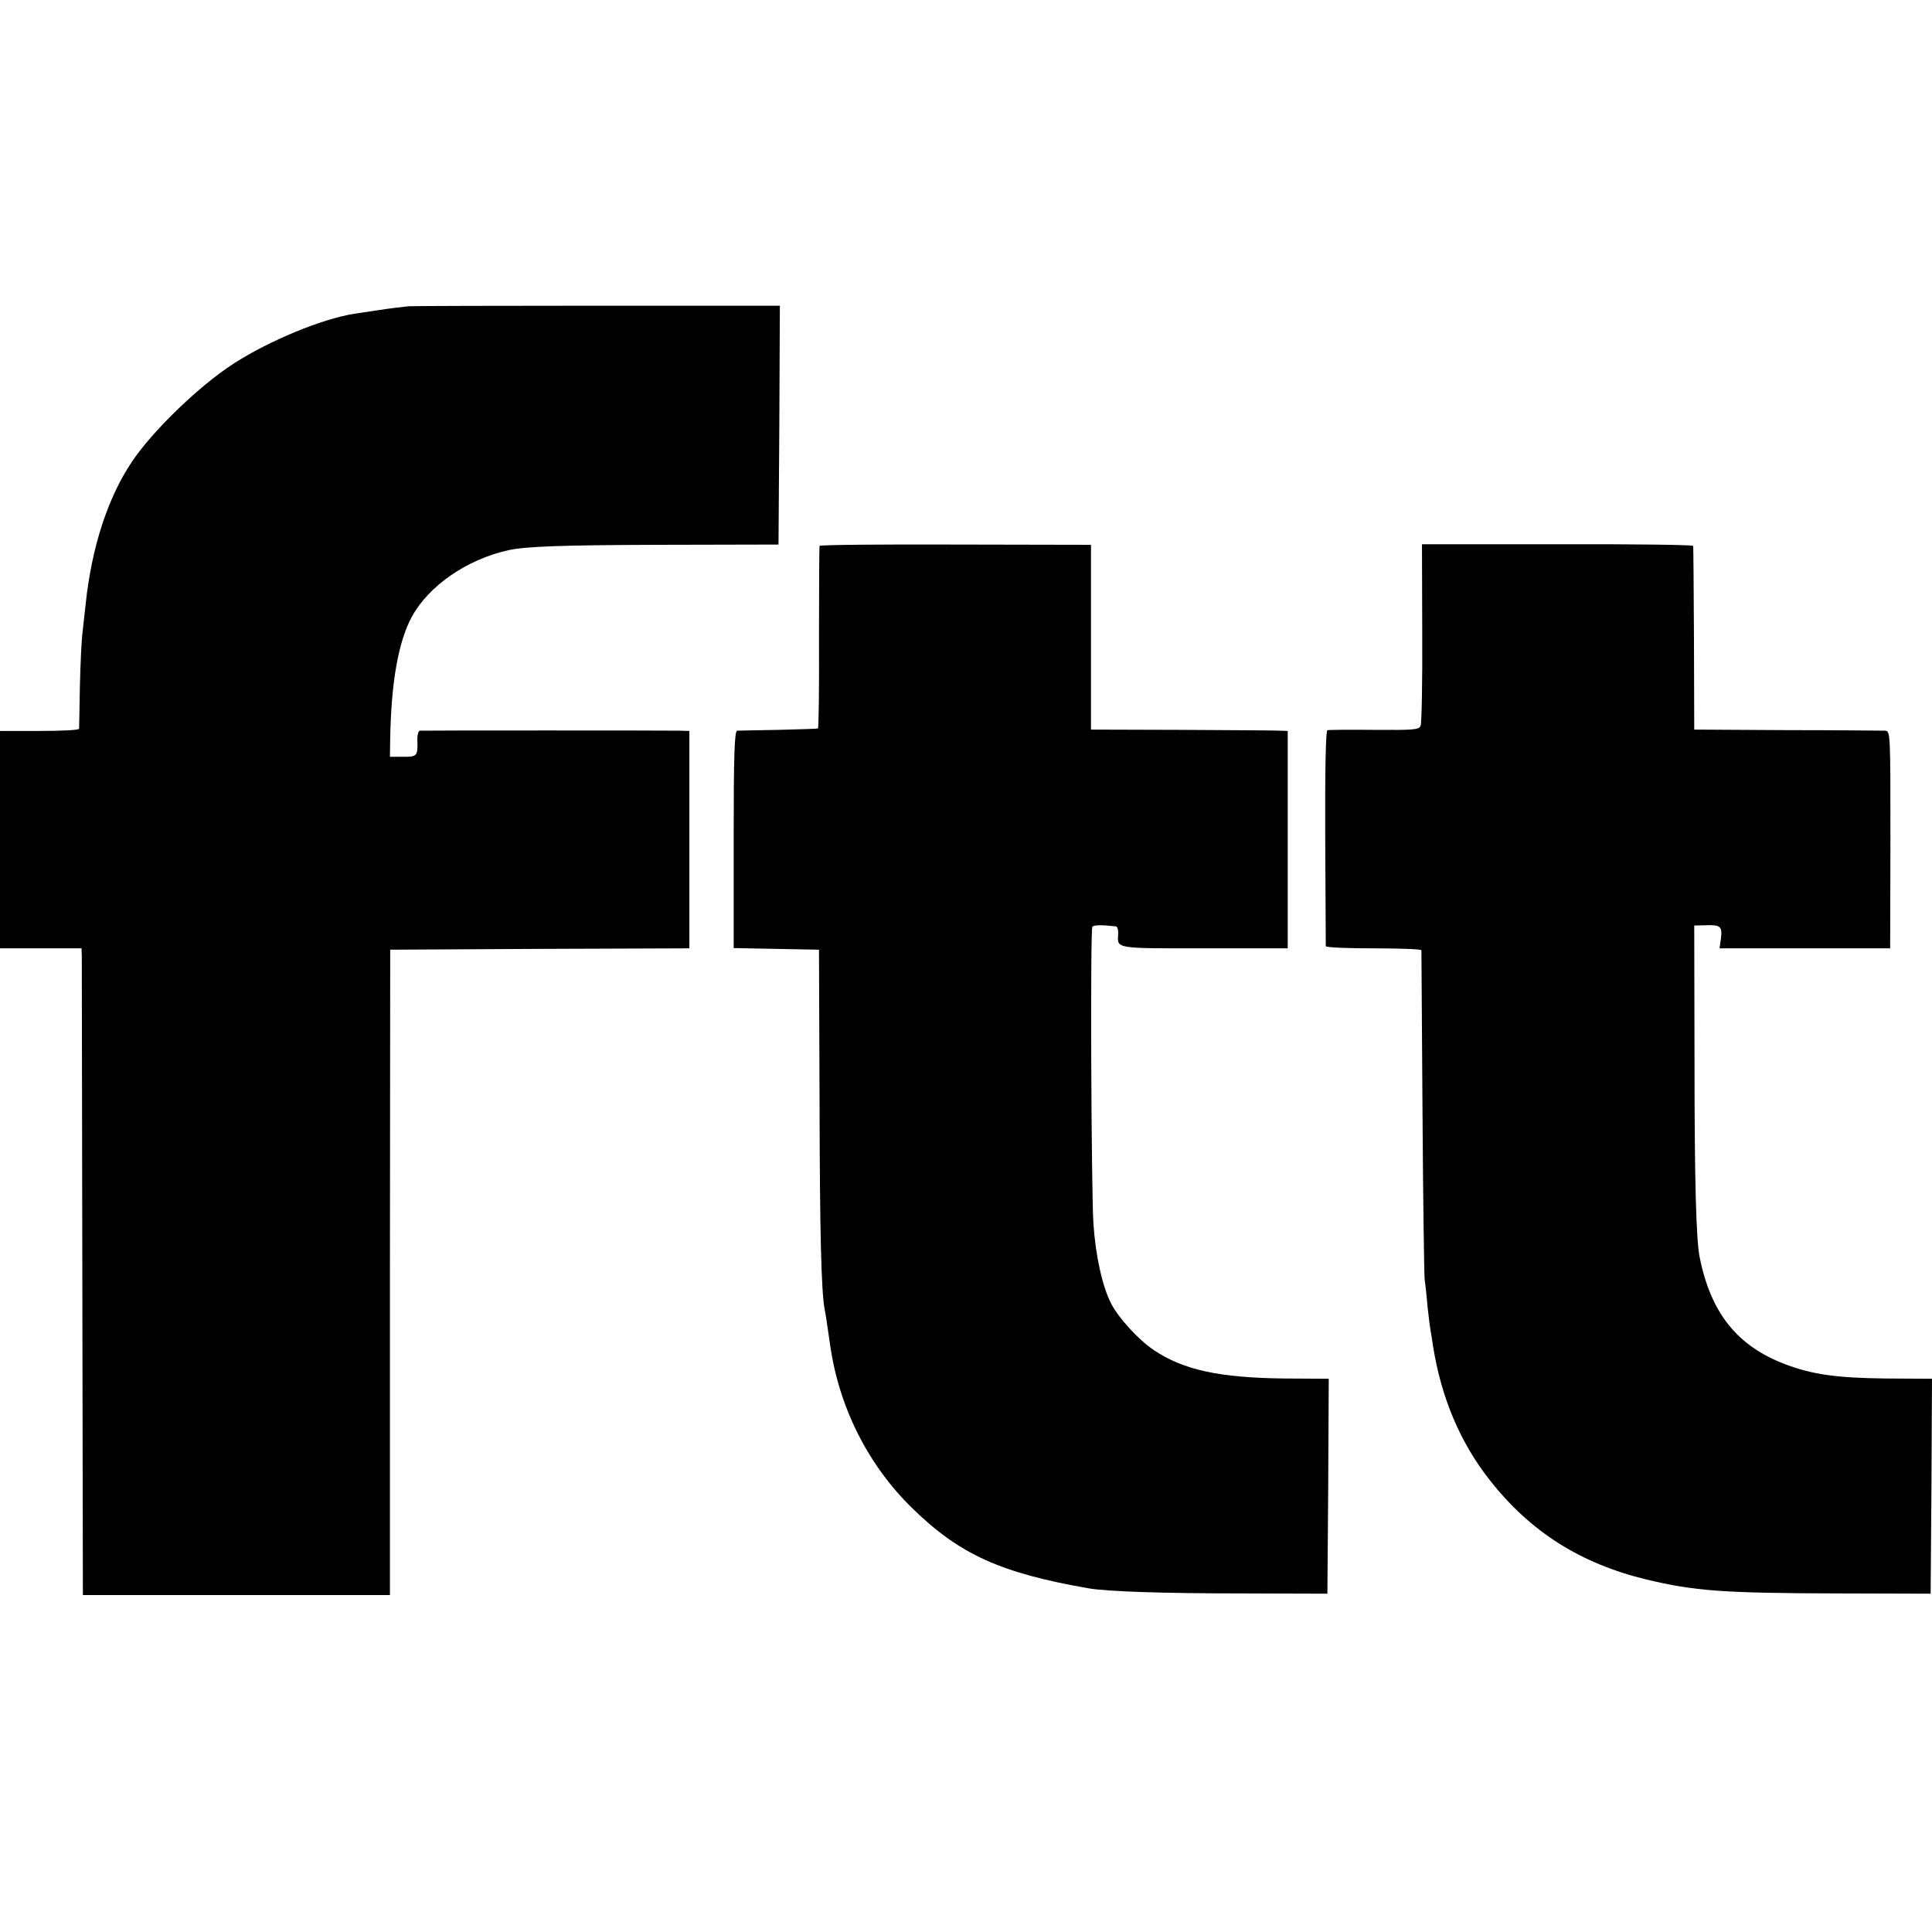
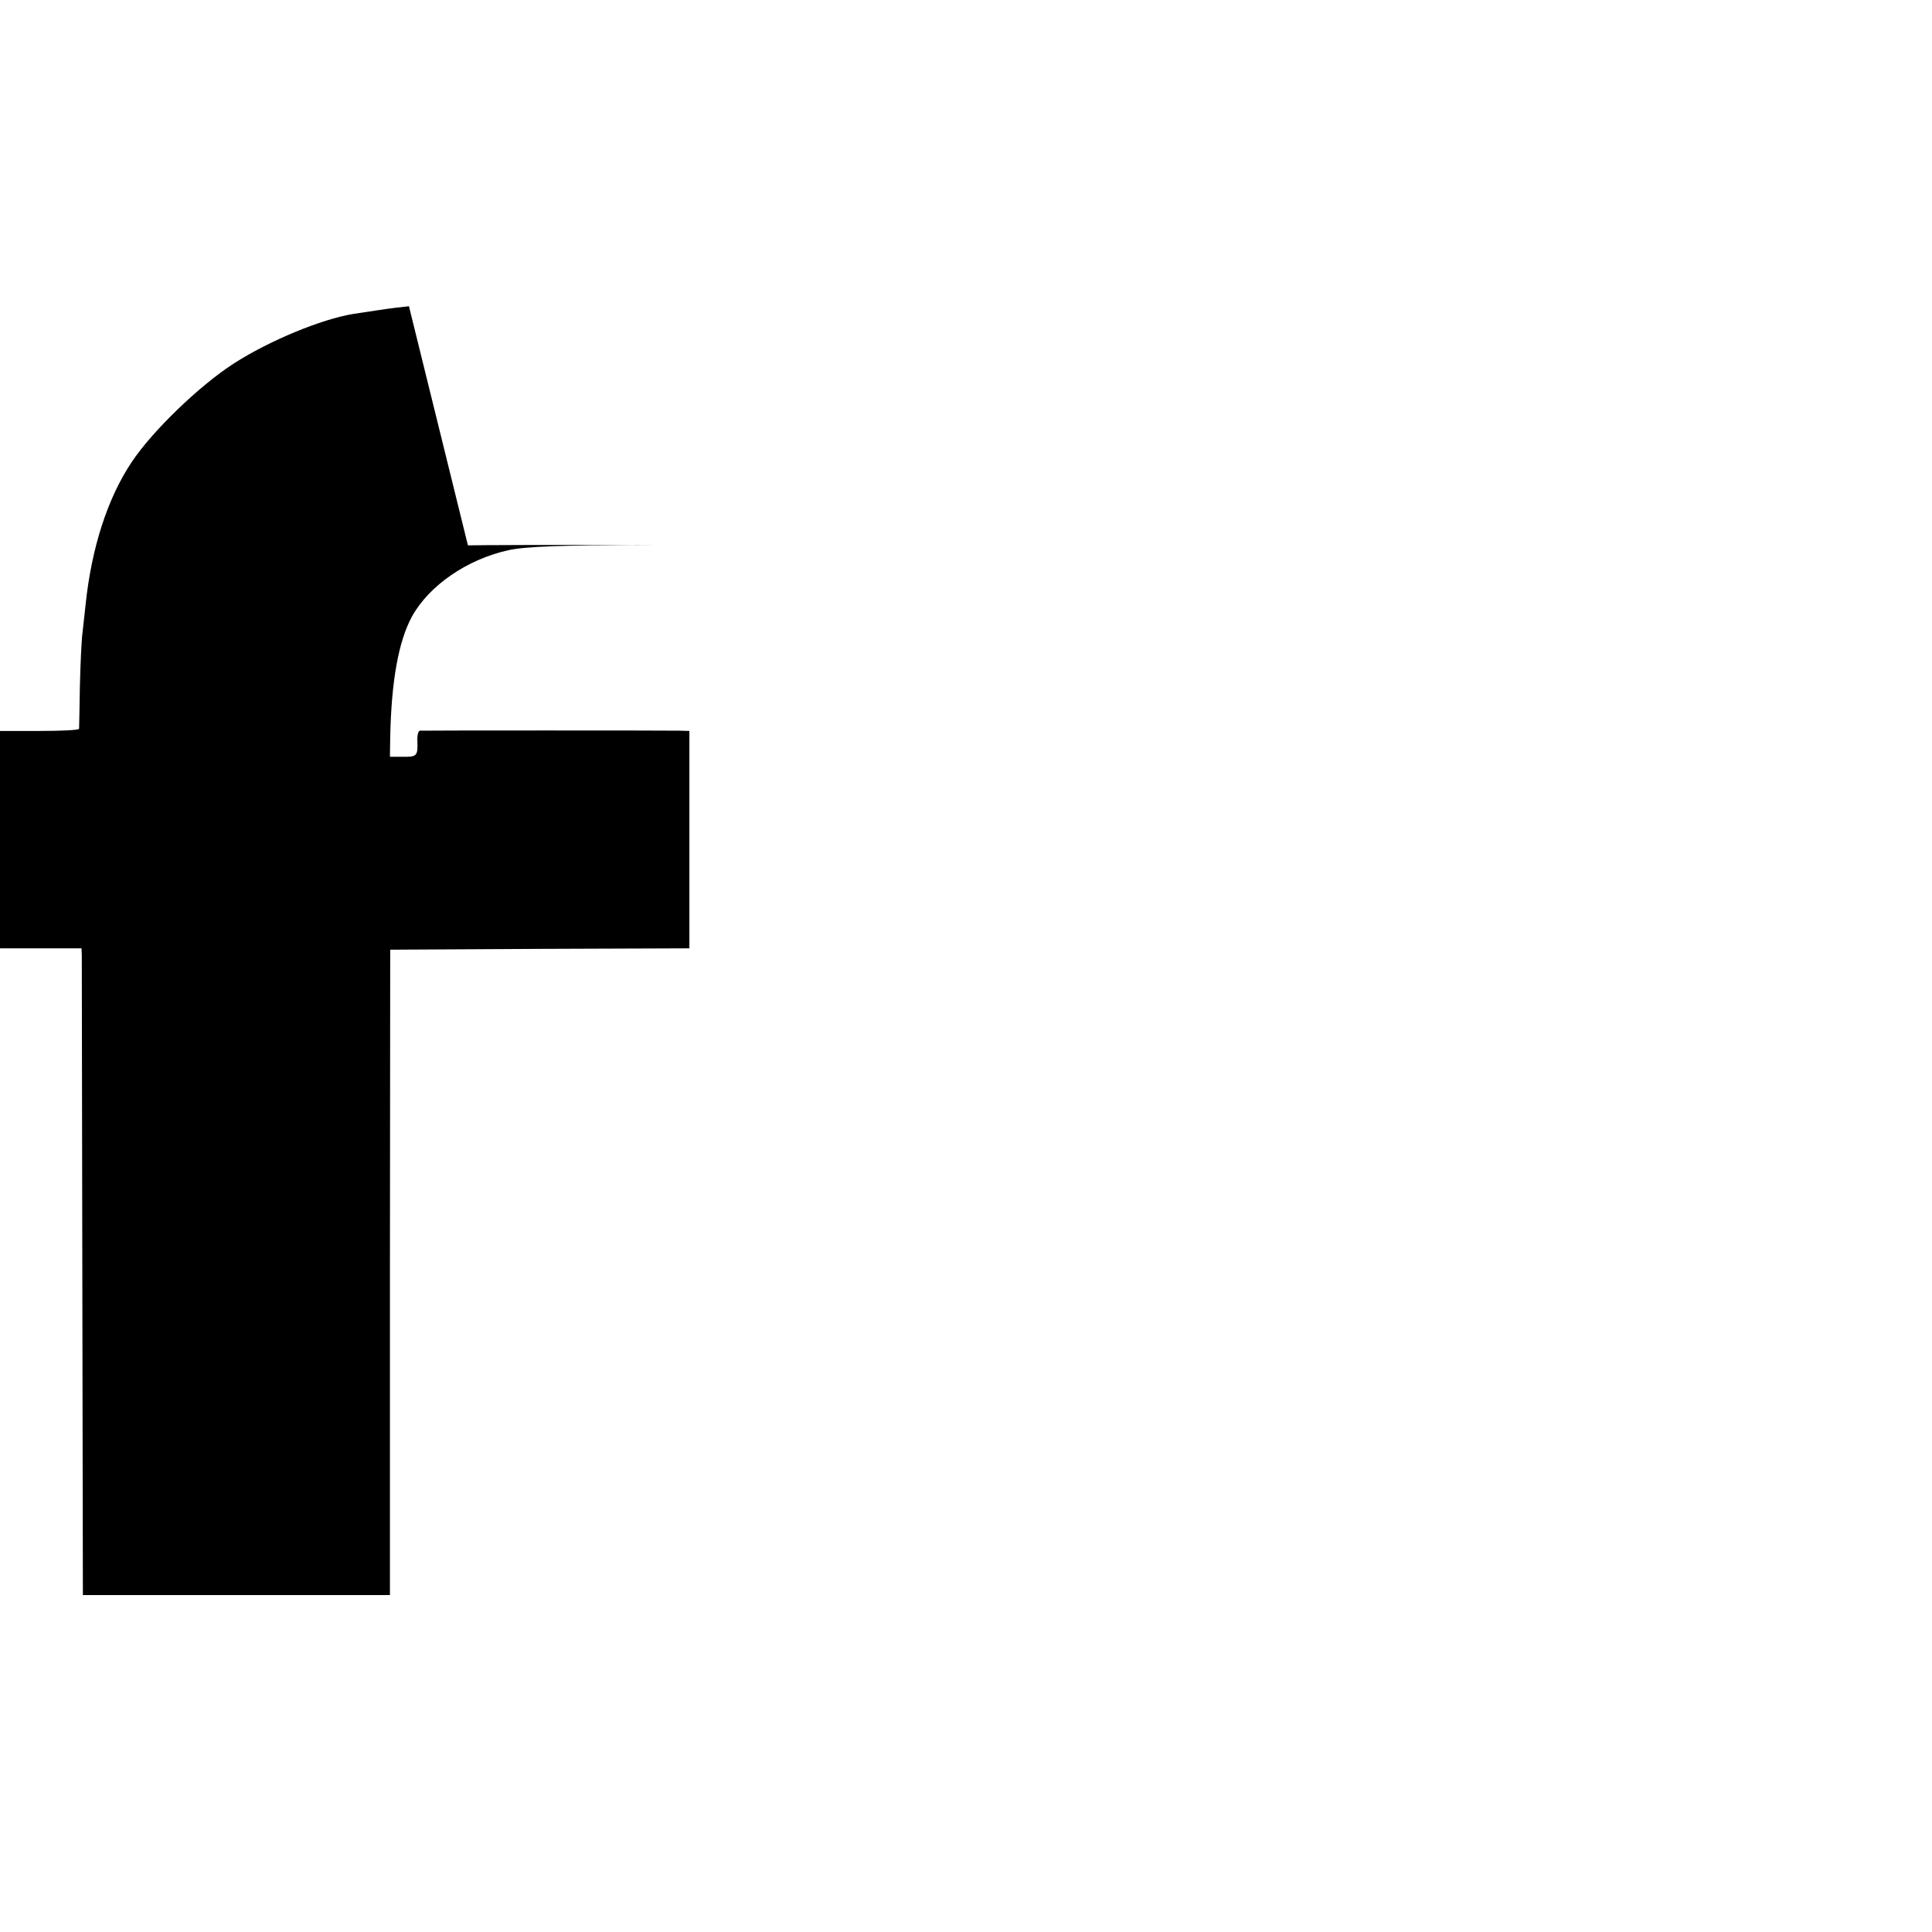
<svg xmlns="http://www.w3.org/2000/svg" version="1.0" width="711pt" height="711pt" viewBox="0 0 711 711" preserveAspectRatio="xMidYMid meet">
  <g transform="translate(0,711) scale(0.1,-0.1)" fill="#000000" stroke="none">
-     <path d="M1505 5983 c-22 -2 -71 -8 -110 -14 -38 -6 -80 -12 -93 -14 -118 -19 -310 -98 -442 -183 -126 -81 -300 -249 -375 -362 -89 -133 -148 -315 -170 -525 -3 -27 -8 -72 -11 -100 -4 -27 -8 -117 -10 -200 -1 -82 -3 -153 -3 -157 -1 -5 -66 -8 -146 -8 l-145 0 0 -400 0 -400 150 0 150 0 1 -27 c0 -16 1 -551 2 -1190 l2 -1163 565 0 565 0 0 1188 1 1187 550 3 551 2 0 400 0 400 -36 1 c-46 1 -942 1 -956 0 -6 -1 -10 -18 -9 -38 2 -55 -2 -59 -54 -58 l-47 0 1 70 c4 206 30 354 80 446 63 114 202 210 354 244 64 14 191 19 555 20 l440 1 3 439 2 440 -662 0 c-365 0 -681 -1 -703 -2z" />
-     <path d="M3016 5101 c-1 -3 -2 -156 -2 -339 1 -182 -1 -333 -4 -333 -3 -1 -68 -3 -145 -5 -77 -1 -146 -3 -152 -3 -10 -1 -13 -88 -13 -401 l0 -399 157 -3 157 -3 2 -545 c1 -493 6 -709 19 -780 5 -24 6 -35 20 -130 33 -231 141 -444 304 -602 172 -168 324 -237 646 -293 66 -12 276 -19 570 -19 l310 -1 3 395 2 396 -167 1 c-235 3 -367 31 -476 104 -56 37 -131 119 -158 172 -32 62 -57 175 -65 293 -8 126 -12 1081 -4 1093 4 7 31 8 86 2 6 0 10 -13 9 -28 -3 -55 -15 -53 315 -53 l309 0 0 400 0 400 -27 1 c-15 1 -178 2 -362 3 l-335 1 0 340 0 340 -498 1 c-274 1 -499 -1 -501 -5z" />
-     <path d="M5234 4781 c1 -179 -2 -333 -6 -342 -6 -15 -28 -16 -170 -15 -90 1 -167 0 -173 -1 -6 -2 -9 -141 -8 -396 1 -215 2 -395 2 -399 1 -5 80 -8 176 -8 96 0 175 -3 176 -7 0 -5 2 -271 4 -593 2 -322 6 -601 8 -620 3 -19 8 -66 11 -103 4 -37 9 -76 11 -86 2 -10 6 -36 9 -56 30 -189 100 -354 207 -490 150 -192 335 -309 579 -368 176 -42 280 -50 705 -51 l340 -1 3 395 2 396 -172 1 c-179 2 -270 15 -367 52 -178 67 -275 189 -316 394 -13 62 -19 285 -19 722 l-1 499 45 1 c52 2 59 -5 53 -51 l-5 -34 314 0 314 0 1 400 c0 400 0 400 -21 401 -12 0 -174 2 -361 2 l-340 2 -1 335 c-1 184 -2 338 -3 341 -1 4 -225 7 -499 6 l-499 0 1 -326z" />
+     <path d="M1505 5983 c-22 -2 -71 -8 -110 -14 -38 -6 -80 -12 -93 -14 -118 -19 -310 -98 -442 -183 -126 -81 -300 -249 -375 -362 -89 -133 -148 -315 -170 -525 -3 -27 -8 -72 -11 -100 -4 -27 -8 -117 -10 -200 -1 -82 -3 -153 -3 -157 -1 -5 -66 -8 -146 -8 l-145 0 0 -400 0 -400 150 0 150 0 1 -27 c0 -16 1 -551 2 -1190 l2 -1163 565 0 565 0 0 1188 1 1187 550 3 551 2 0 400 0 400 -36 1 c-46 1 -942 1 -956 0 -6 -1 -10 -18 -9 -38 2 -55 -2 -59 -54 -58 l-47 0 1 70 c4 206 30 354 80 446 63 114 202 210 354 244 64 14 191 19 555 20 c-365 0 -681 -1 -703 -2z" />
  </g>
</svg>